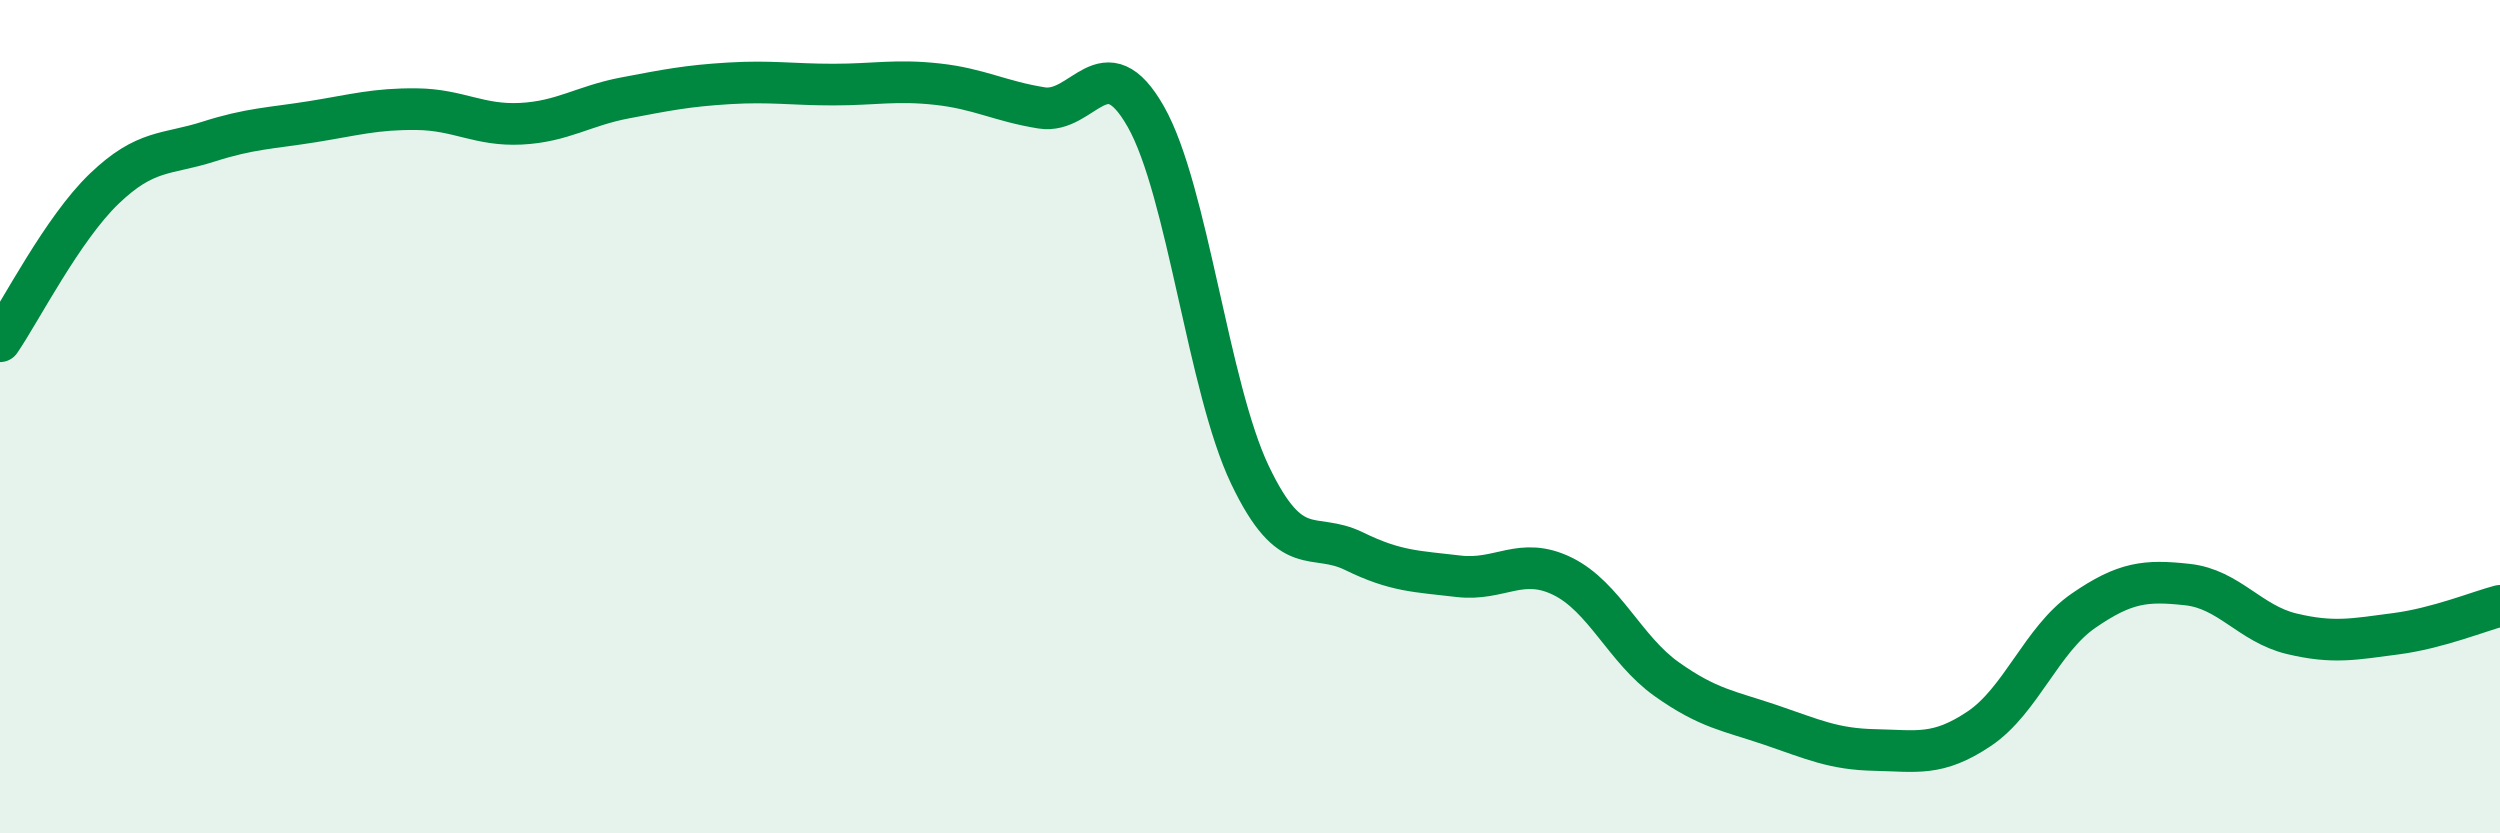
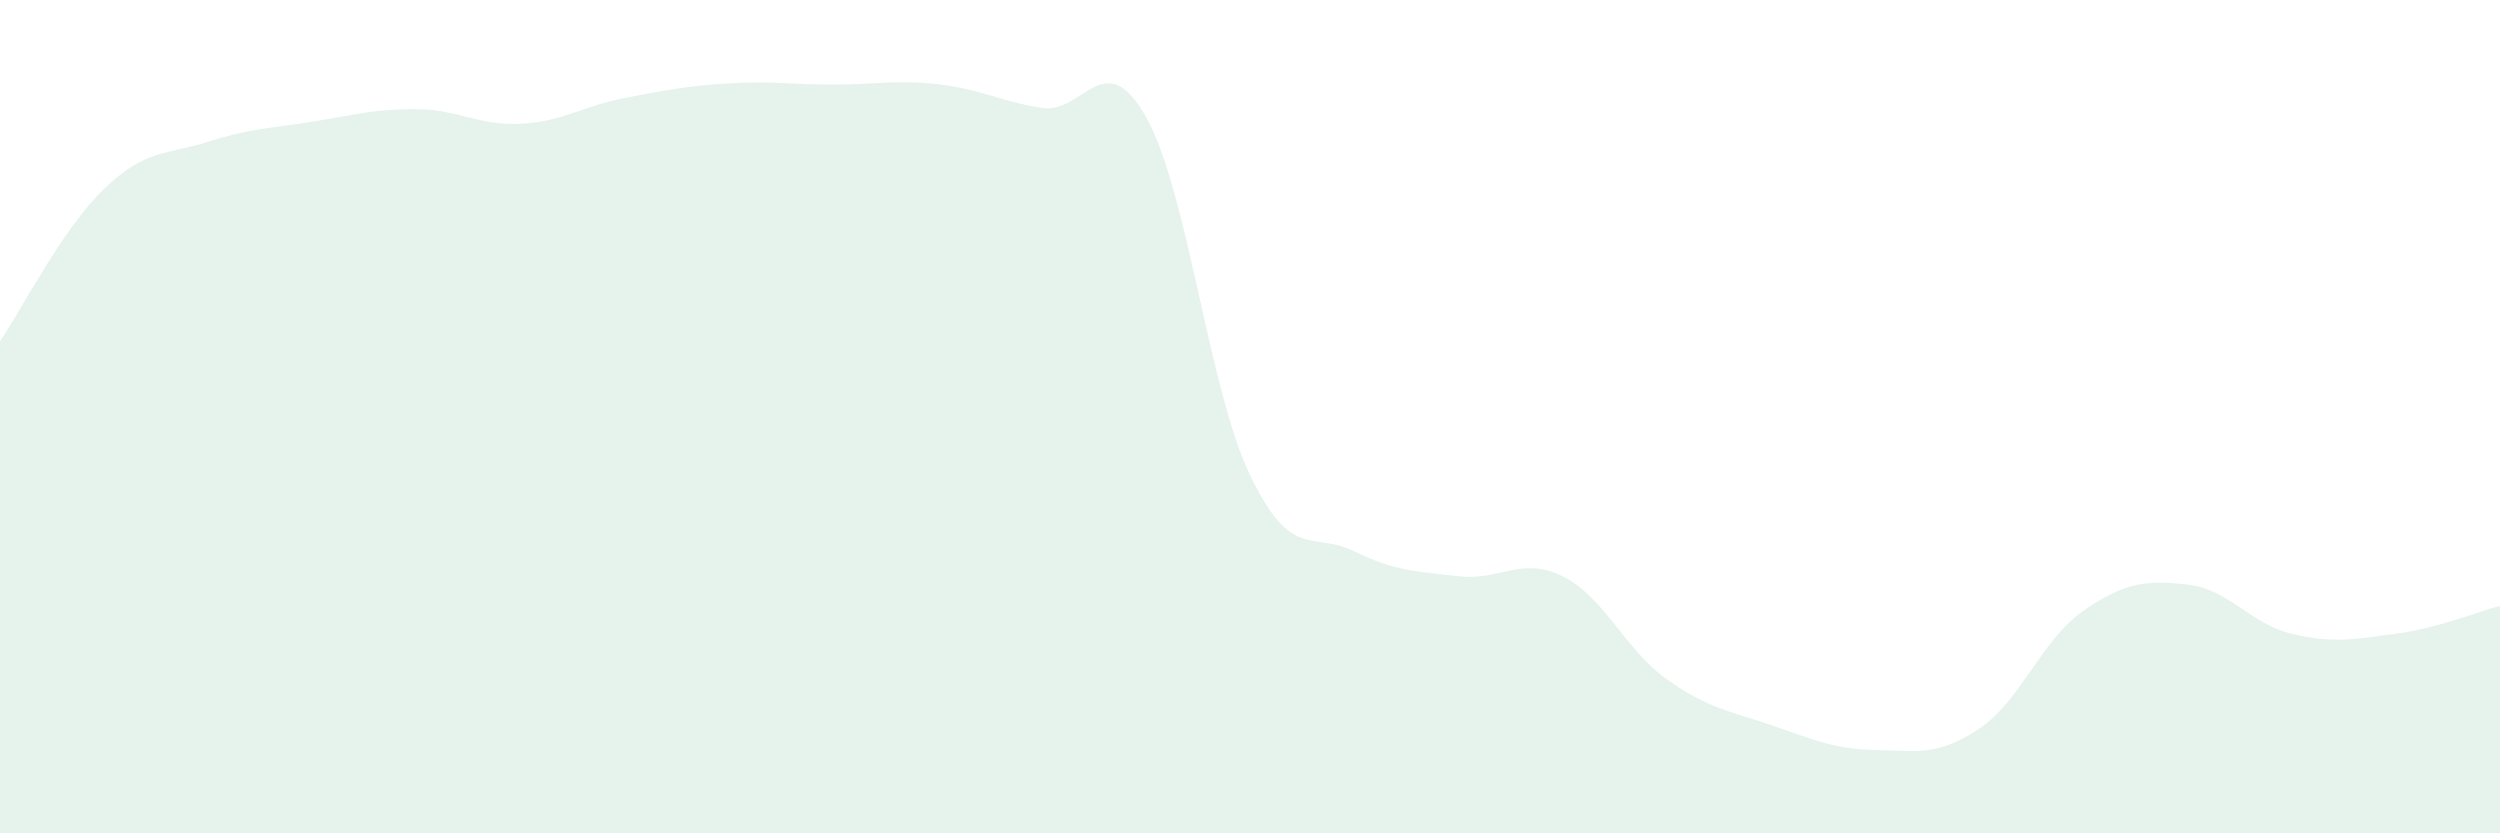
<svg xmlns="http://www.w3.org/2000/svg" width="60" height="20" viewBox="0 0 60 20">
  <path d="M 0,8.19 C 0.5,7.46 1.5,5.49 2.5,4.53 C 3.5,3.57 4,3.72 5,3.4 C 6,3.08 6.5,3.08 7.5,2.92 C 8.5,2.76 9,2.61 10,2.62 C 11,2.63 11.5,3.02 12.5,2.97 C 13.5,2.92 14,2.54 15,2.35 C 16,2.16 16.5,2.06 17.5,2 C 18.5,1.94 19,2.03 20,2.03 C 21,2.03 21.5,1.91 22.5,2.02 C 23.5,2.13 24,2.43 25,2.59 C 26,2.75 26.5,1.04 27.5,2.8 C 28.5,4.56 29,9.31 30,11.4 C 31,13.49 31.5,12.74 32.5,13.23 C 33.5,13.72 34,13.71 35,13.83 C 36,13.95 36.5,13.34 37.5,13.83 C 38.5,14.32 39,15.59 40,16.3 C 41,17.01 41.5,17.06 42.5,17.4 C 43.5,17.74 44,17.98 45,18 C 46,18.02 46.5,18.16 47.5,17.49 C 48.5,16.82 49,15.35 50,14.66 C 51,13.97 51.5,13.92 52.5,14.03 C 53.5,14.14 54,14.97 55,15.21 C 56,15.45 56.5,15.34 57.5,15.21 C 58.5,15.08 59.5,14.67 60,14.54L60 20L0 20Z" fill="#008740" opacity="0.1" stroke-linecap="round" stroke-linejoin="round" />
-   <path d="M 0,8.19 C 0.5,7.46 1.5,5.49 2.5,4.53 C 3.5,3.57 4,3.72 5,3.4 C 6,3.08 6.5,3.08 7.5,2.92 C 8.5,2.76 9,2.61 10,2.62 C 11,2.63 11.5,3.02 12.5,2.97 C 13.5,2.92 14,2.54 15,2.35 C 16,2.16 16.5,2.06 17.5,2 C 18.5,1.94 19,2.03 20,2.03 C 21,2.03 21.5,1.91 22.5,2.02 C 23.5,2.13 24,2.43 25,2.59 C 26,2.75 26.5,1.04 27.5,2.8 C 28.5,4.56 29,9.31 30,11.4 C 31,13.49 31.5,12.74 32.5,13.23 C 33.5,13.72 34,13.71 35,13.83 C 36,13.95 36.5,13.34 37.5,13.83 C 38.5,14.32 39,15.59 40,16.3 C 41,17.01 41.5,17.06 42.5,17.4 C 43.5,17.74 44,17.98 45,18 C 46,18.02 46.5,18.16 47.5,17.49 C 48.5,16.82 49,15.35 50,14.66 C 51,13.97 51.5,13.92 52.5,14.03 C 53.5,14.14 54,14.97 55,15.21 C 56,15.45 56.5,15.34 57.5,15.21 C 58.5,15.08 59.5,14.67 60,14.54" stroke="#008740" stroke-width="1" fill="none" stroke-linecap="round" stroke-linejoin="round" />
</svg>